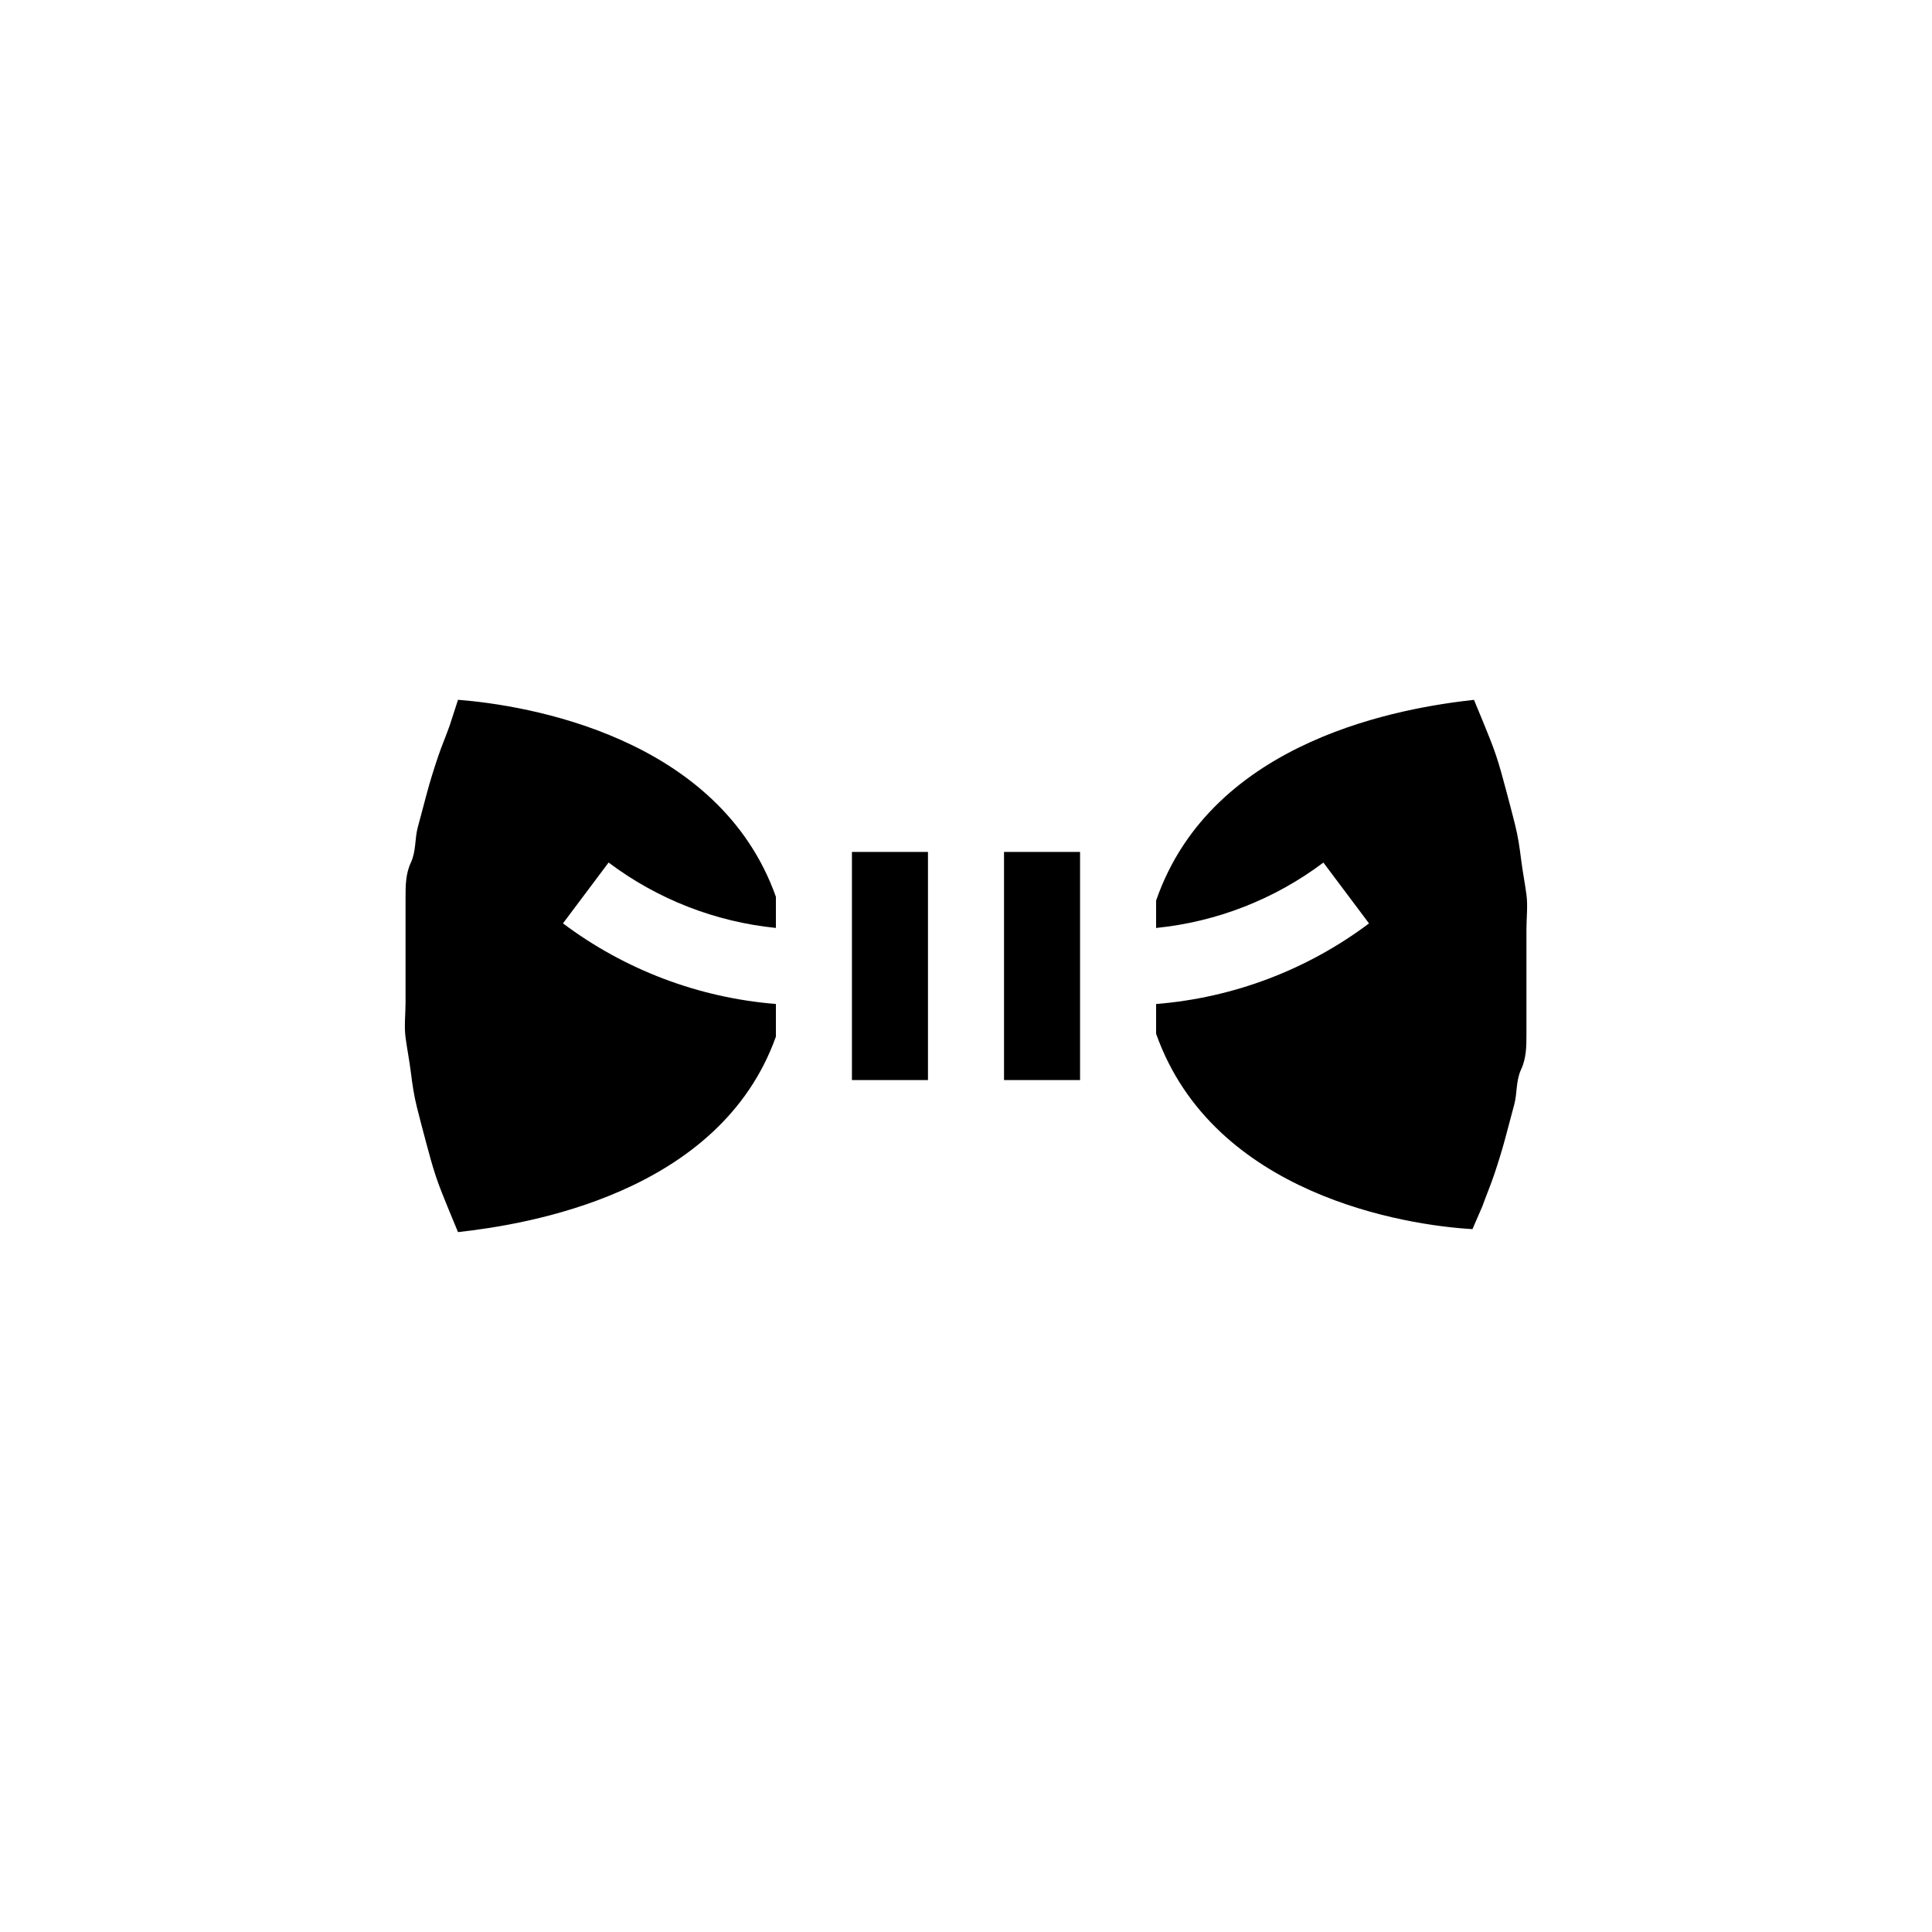
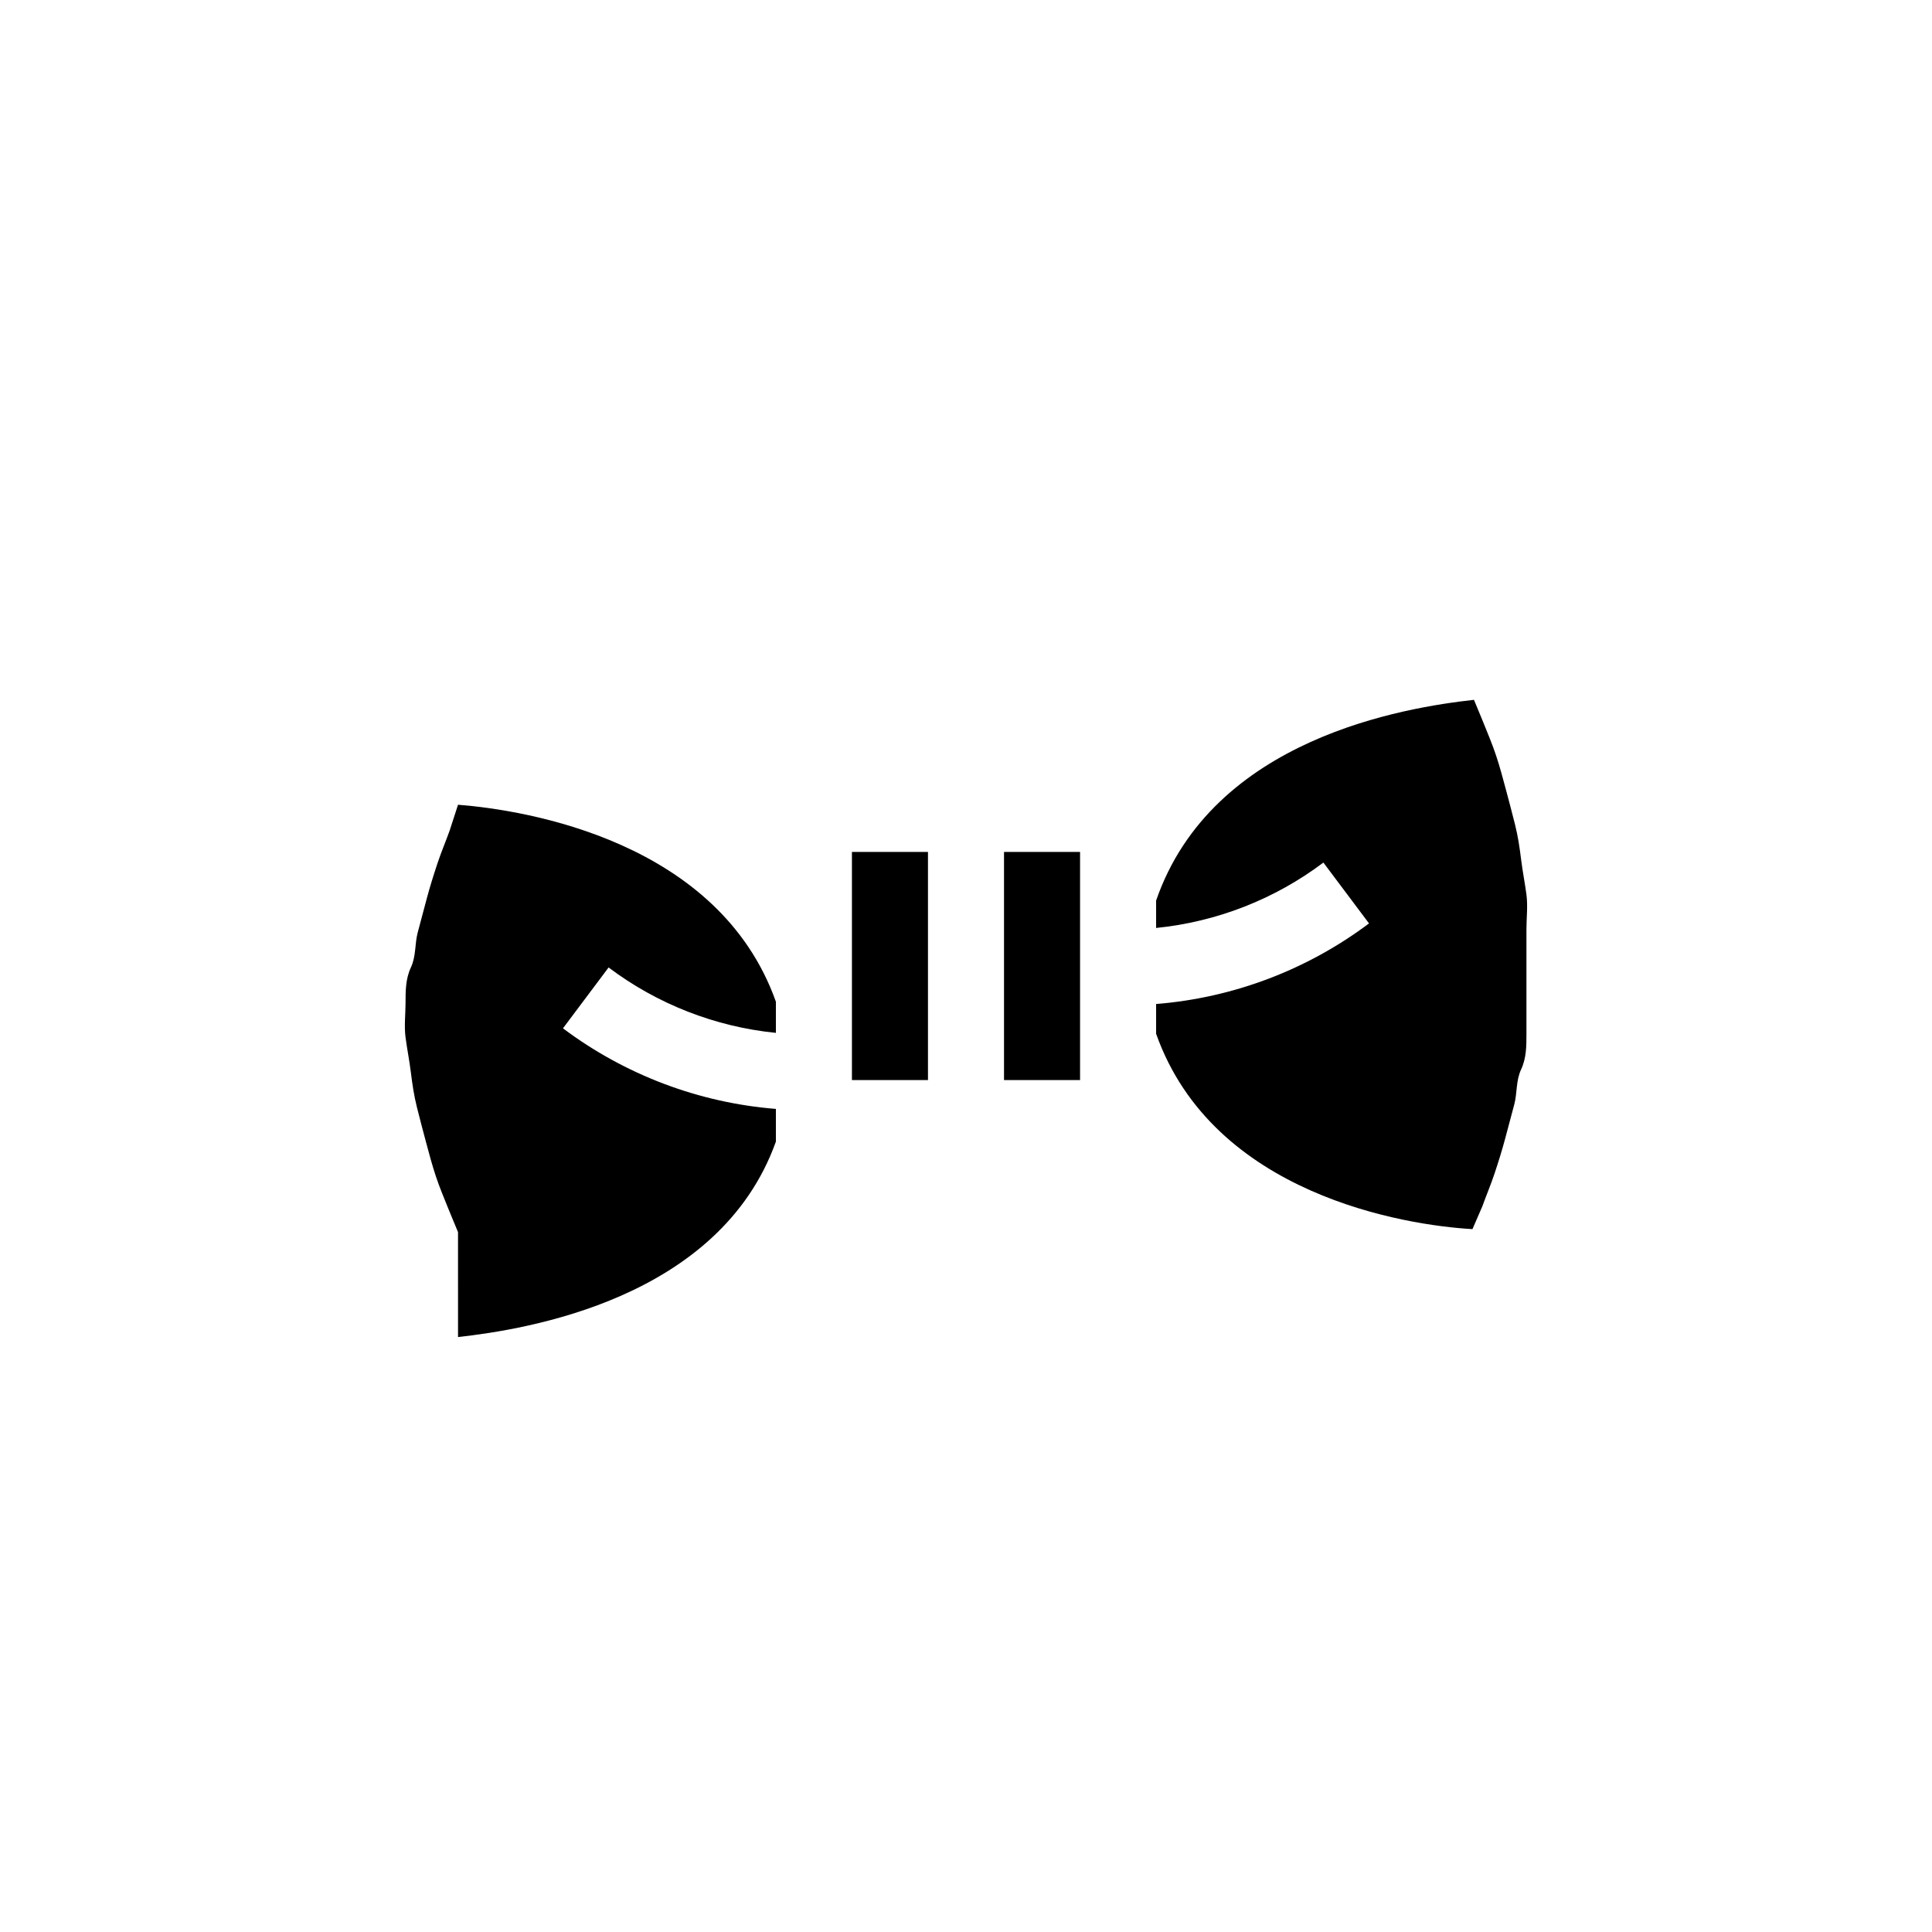
<svg xmlns="http://www.w3.org/2000/svg" fill="#000000" width="800px" height="800px" version="1.1" viewBox="144 144 512 512">
-   <path d="m265.38 470.53-2.418-5.844c-1.211-3.023-2.418-5.844-3.426-8.867-1.008-3.023-1.812-6.047-2.621-9.07-0.805-3.023-1.613-6.047-2.418-9.27-0.805-3.223-1.211-6.047-1.613-9.27-0.402-3.223-1.008-6.246-1.41-9.27-0.402-3.023 0-6.246 0-9.27v-9.27-9.27-9.27c0-3.023 0-6.246 1.41-9.27 1.41-3.023 1.008-6.246 1.812-9.27 0.805-3.023 1.613-6.047 2.418-9.07 0.805-3.023 1.812-6.246 2.82-9.27 1.008-3.023 2.215-5.844 3.223-8.664l2.223-6.856c18.137 1.41 69.121 9.672 84.238 52.195v8.262c-16.082-1.617-31.418-7.613-44.336-17.332l-12.09 16.121v0.004c16.41 12.312 35.977 19.723 56.426 21.359v8.664c-14.914 41.719-66.098 49.777-84.238 51.793zm104.39-40.305v-60.457h20.152v60.457zm60.457 0h-20.152v-60.457h20.152zm20.152-12.293v-7.859c20.453-1.637 40.02-9.047 56.426-21.359l-12.09-16.121v-0.004c-12.918 9.719-28.25 15.715-44.336 17.332v-7.254c14.914-43.125 66.102-51.188 84.238-53.203l2.418 5.844c1.211 3.023 2.418 5.844 3.426 8.867 1.008 3.023 1.812 6.047 2.621 9.07 0.805 3.023 1.613 6.047 2.418 9.27s1.211 6.047 1.613 9.27c0.402 3.223 1.008 6.246 1.41 9.27 0.402 3.023 0 6.246 0 9.27v9.27 9.27 9.27c0 3.023 0 6.246-1.41 9.27-1.41 3.023-1.008 6.246-1.812 9.27-0.805 3.023-1.613 6.047-2.418 9.07-0.805 3.023-1.812 6.246-2.82 9.27-1.008 3.023-2.215 5.844-3.223 8.664l-2.621 6.047c-17.738-1.004-68.727-9.066-83.84-51.789z" />
+   <path d="m265.38 470.53-2.418-5.844c-1.211-3.023-2.418-5.844-3.426-8.867-1.008-3.023-1.812-6.047-2.621-9.07-0.805-3.023-1.613-6.047-2.418-9.27-0.805-3.223-1.211-6.047-1.613-9.27-0.402-3.223-1.008-6.246-1.41-9.27-0.402-3.023 0-6.246 0-9.27c0-3.023 0-6.246 1.41-9.27 1.41-3.023 1.008-6.246 1.812-9.27 0.805-3.023 1.613-6.047 2.418-9.07 0.805-3.023 1.812-6.246 2.82-9.27 1.008-3.023 2.215-5.844 3.223-8.664l2.223-6.856c18.137 1.41 69.121 9.672 84.238 52.195v8.262c-16.082-1.617-31.418-7.613-44.336-17.332l-12.09 16.121v0.004c16.41 12.312 35.977 19.723 56.426 21.359v8.664c-14.914 41.719-66.098 49.777-84.238 51.793zm104.39-40.305v-60.457h20.152v60.457zm60.457 0h-20.152v-60.457h20.152zm20.152-12.293v-7.859c20.453-1.637 40.02-9.047 56.426-21.359l-12.09-16.121v-0.004c-12.918 9.719-28.25 15.715-44.336 17.332v-7.254c14.914-43.125 66.102-51.188 84.238-53.203l2.418 5.844c1.211 3.023 2.418 5.844 3.426 8.867 1.008 3.023 1.812 6.047 2.621 9.07 0.805 3.023 1.613 6.047 2.418 9.27s1.211 6.047 1.613 9.27c0.402 3.223 1.008 6.246 1.41 9.27 0.402 3.023 0 6.246 0 9.27v9.27 9.27 9.27c0 3.023 0 6.246-1.41 9.27-1.41 3.023-1.008 6.246-1.812 9.27-0.805 3.023-1.613 6.047-2.418 9.07-0.805 3.023-1.812 6.246-2.82 9.27-1.008 3.023-2.215 5.844-3.223 8.664l-2.621 6.047c-17.738-1.004-68.727-9.066-83.84-51.789z" />
</svg>